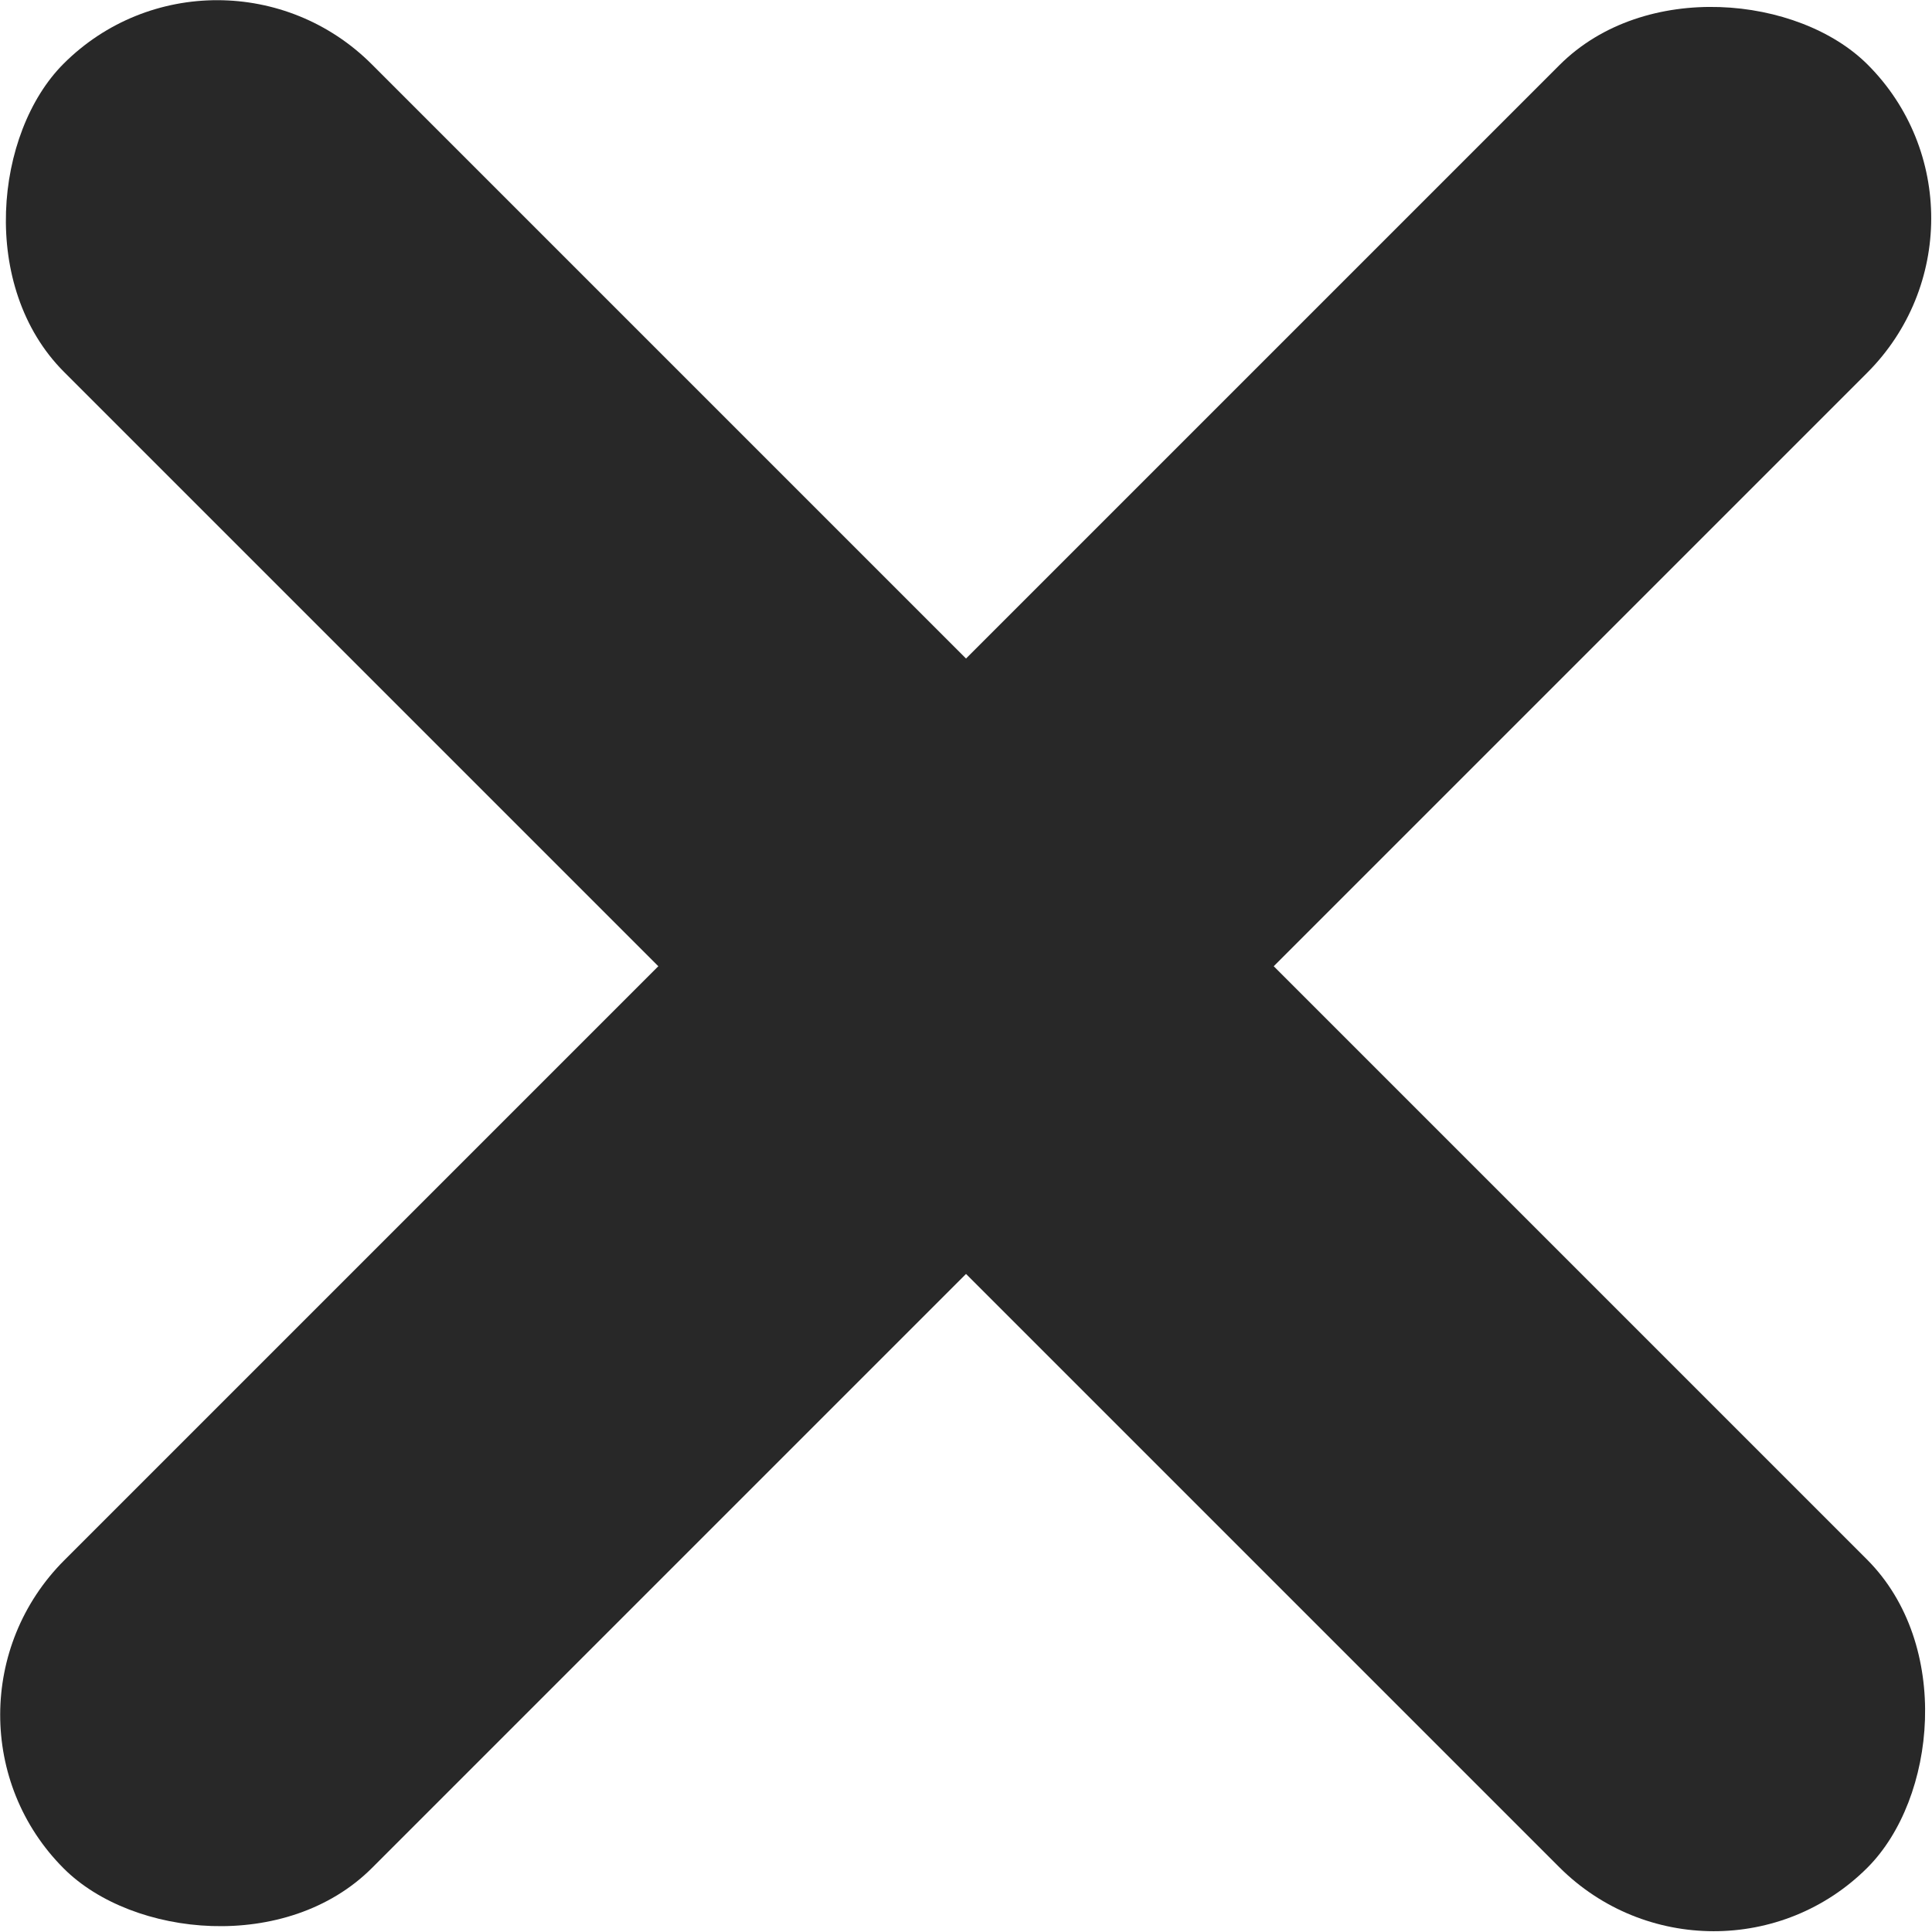
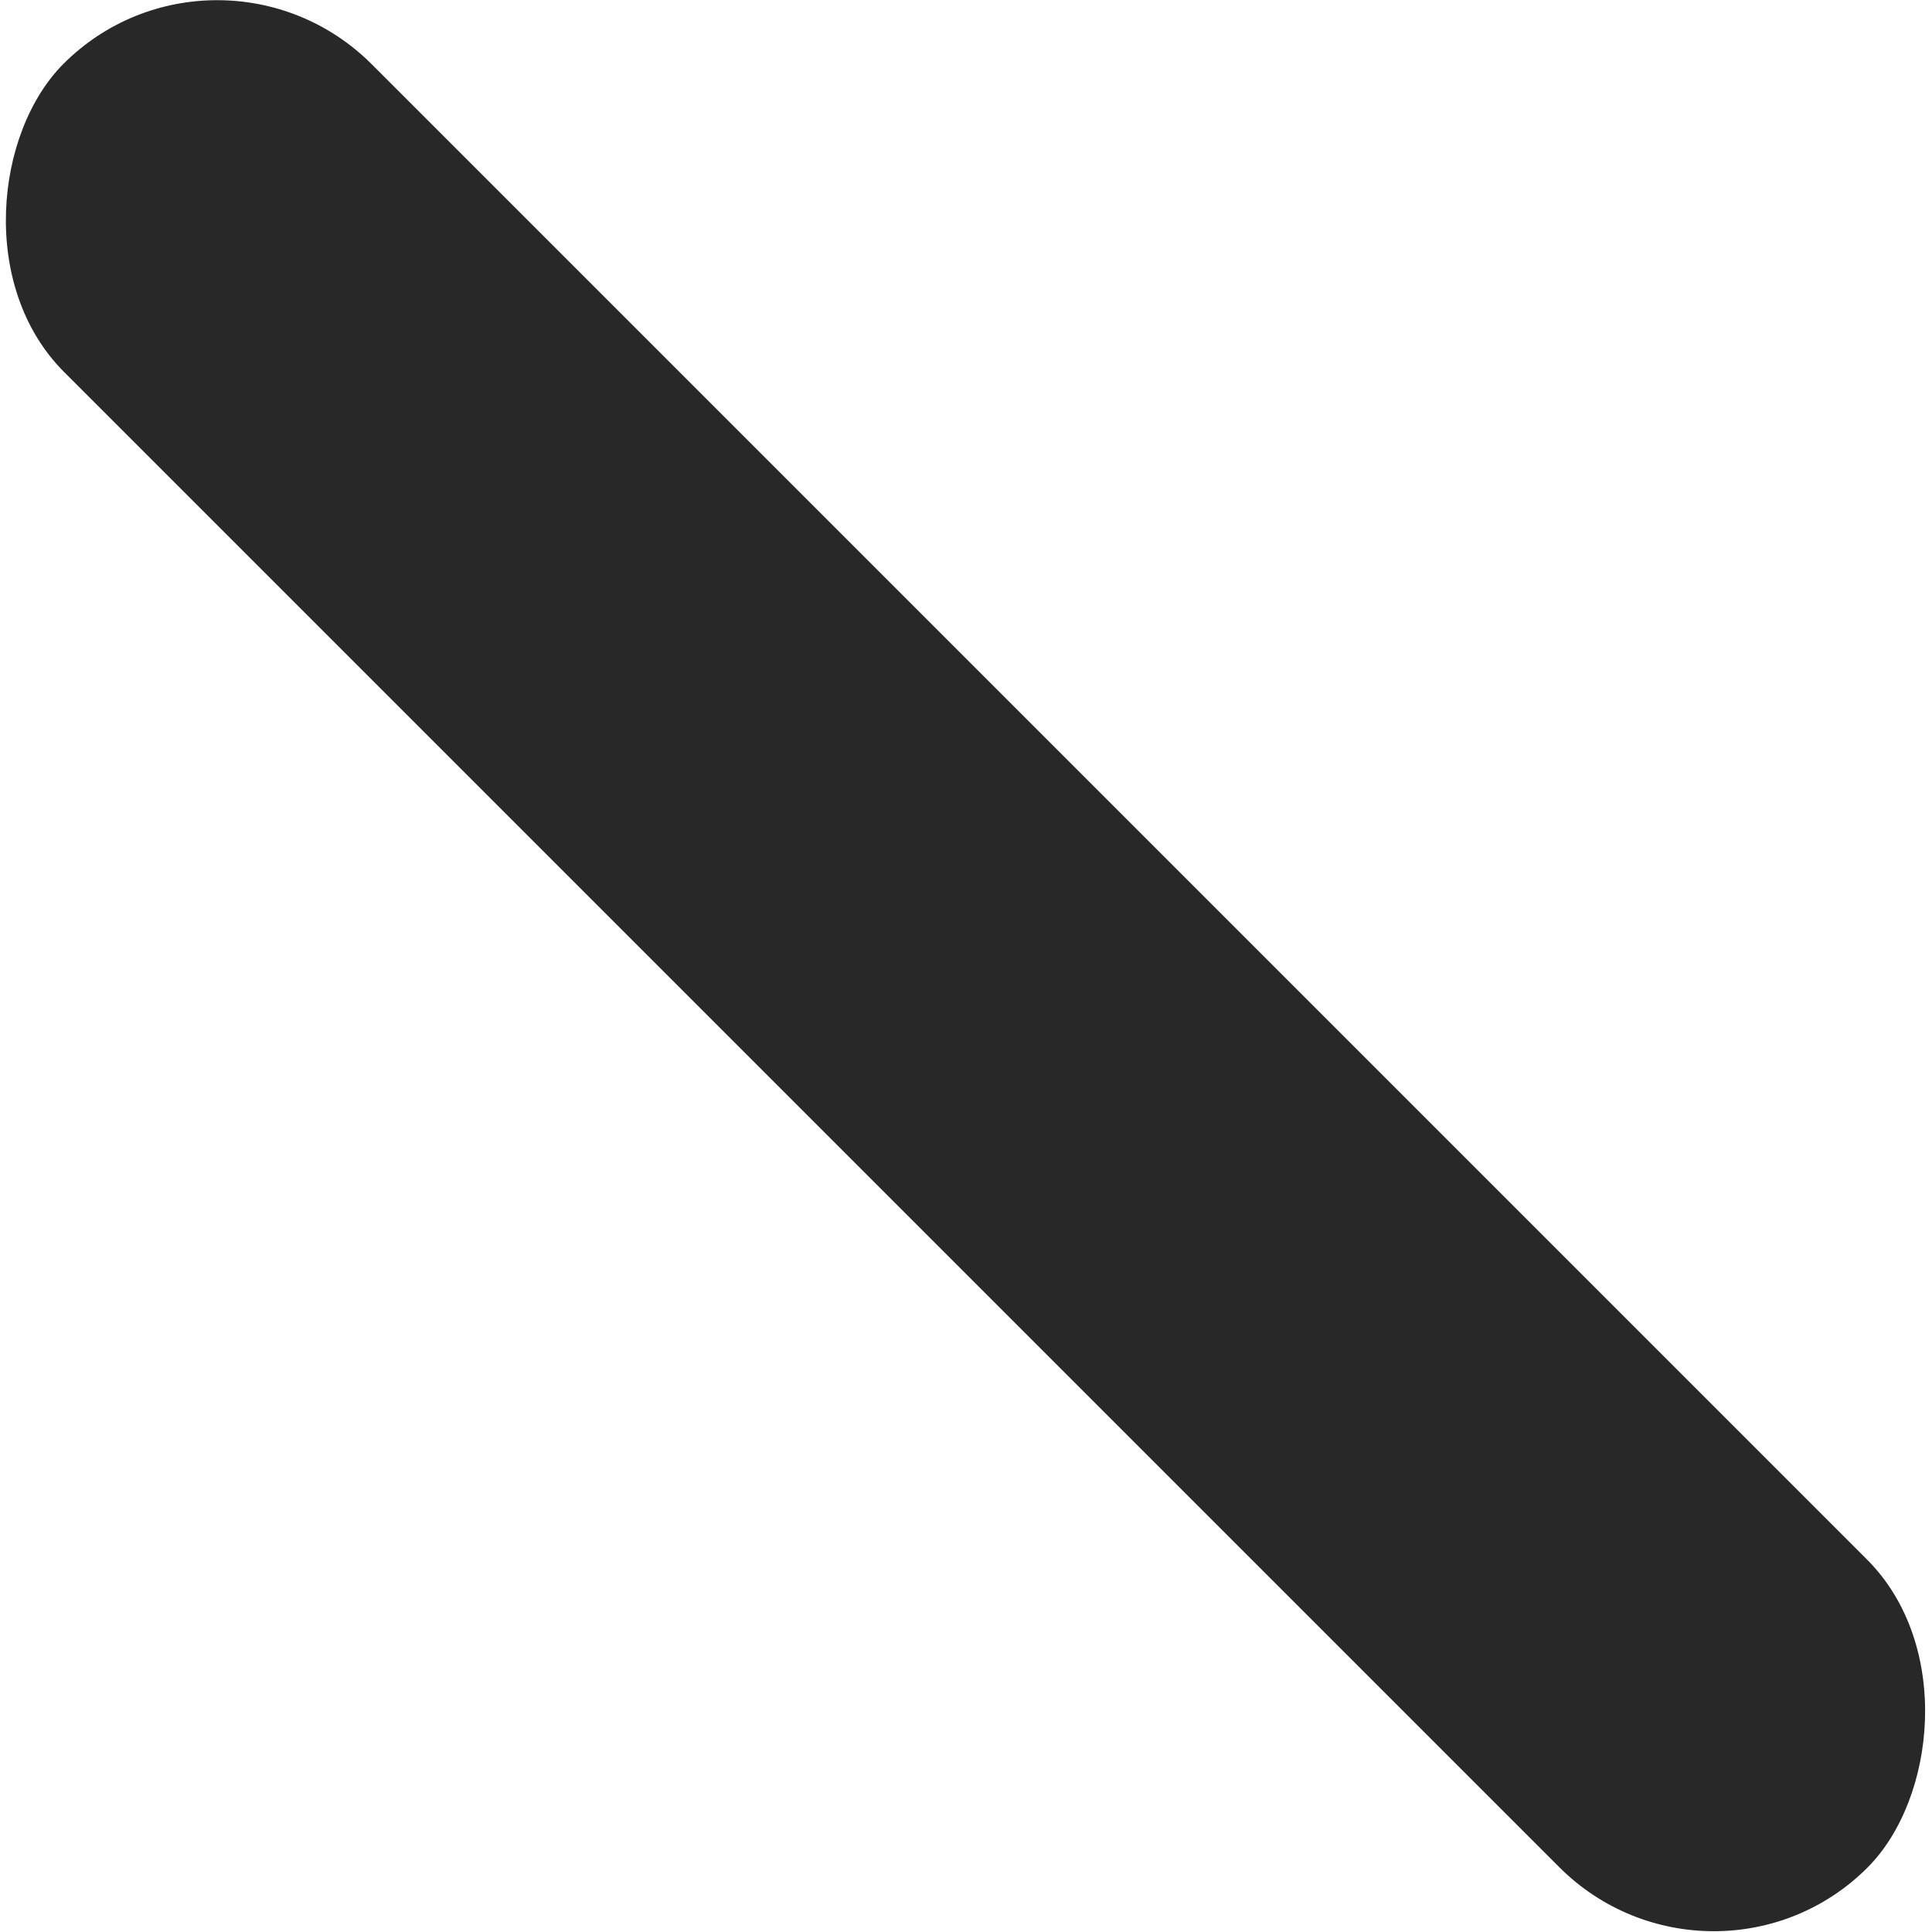
<svg xmlns="http://www.w3.org/2000/svg" xmlns:ns1="http://sodipodi.sourceforge.net/DTD/sodipodi-0.dtd" xmlns:ns2="http://www.inkscape.org/namespaces/inkscape" viewBox="0 0 12.92 12.92" version="1.1" id="svg2" ns1:docname="Mobile-Menu-Close-grey.svg" ns2:version="1.4.2 (f4327f4, 2025-05-13)">
  <ns1:namedview id="namedview2" pagecolor="#ffffff" bordercolor="#000000" borderopacity="0.25" ns2:showpageshadow="2" ns2:pageopacity="0.0" ns2:pagecheckerboard="0" ns2:deskcolor="#d1d1d1" ns2:zoom="62.4613" ns2:cx="6.46" ns2:cy="6.46" ns2:window-width="1920" ns2:window-height="1009" ns2:window-x="1912" ns2:window-y="-8" ns2:window-maximized="1" ns2:current-layer="Layer_2" />
  <defs id="defs1">
    <style id="style1">.cls-1{fill:#233461;}</style>
  </defs>
  <title id="title1">Mobile Menu Close Menu</title>
  <g id="Layer_2" data-name="Layer 2">
    <rect class="cls-1" x="-17.662" y="-1.456" width="17.06" height="2.91" rx="1.46" ry="1.46" transform="rotate(-135)" id="rect1" style="fill:#282828;fill-opacity:1" />
-     <rect class="cls-1" x="-8.526" y="-10.592" width="17.06" height="2.91" rx="1.46" ry="1.46" transform="rotate(135)" id="rect2" style="fill:#282828;fill-opacity:1" />
  </g>
</svg>